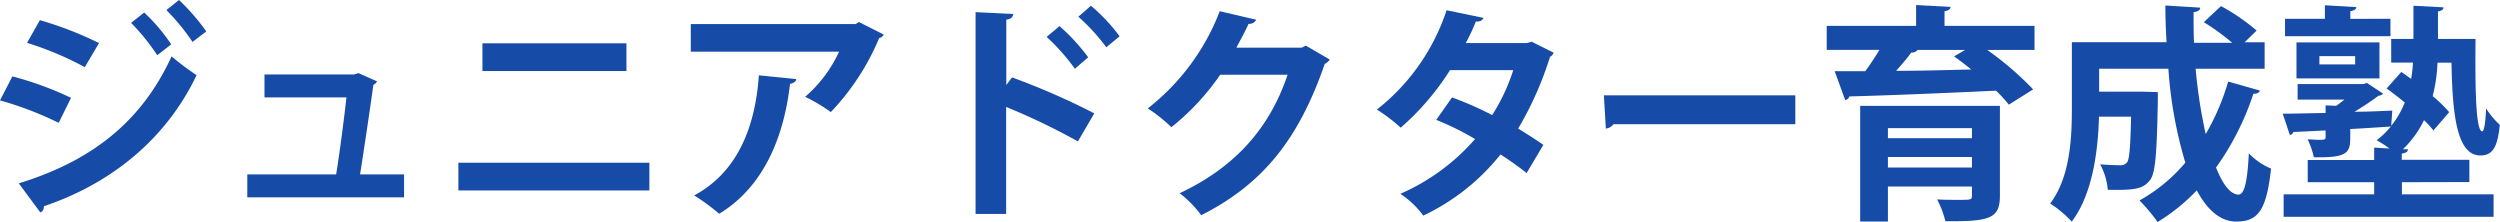
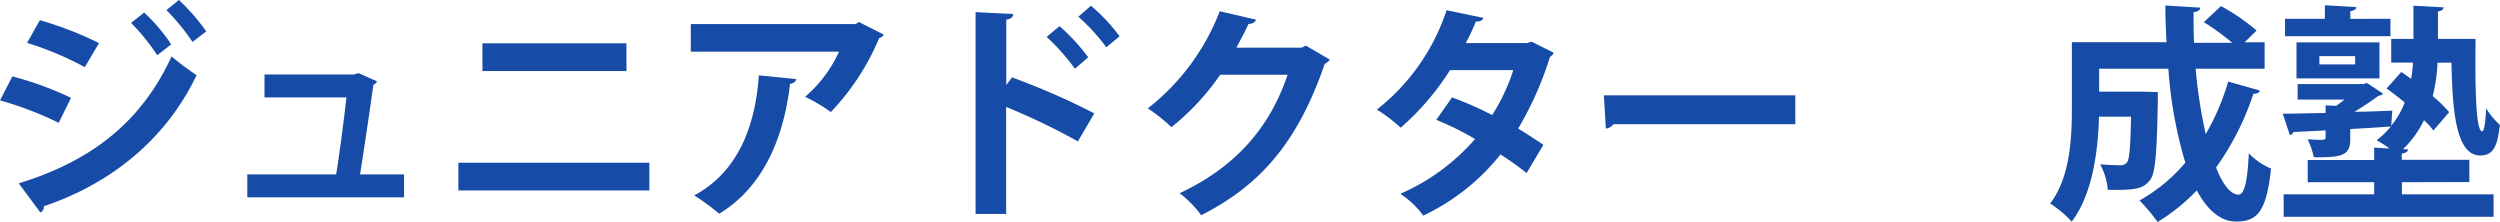
<svg xmlns="http://www.w3.org/2000/svg" viewBox="0 0 327.24 29.07">
  <defs>
    <style>.cls-1{fill:#164ba7;}</style>
  </defs>
  <g id="レイヤー_2" data-name="レイヤー 2">
    <g id="contents">
      <path class="cls-1" d="M1.62,10A43,43,0,0,1,9.3,12.81L7.68,16.08A44.61,44.61,0,0,0,0,13.14Zm.84,14c9.15-2.82,15.93-7.74,20-16.62a35.82,35.82,0,0,0,3.27,2.46C21.66,18.39,14.31,24.12,5.73,27a.75.75,0,0,1-.45.81ZM5.22,2.64a46.29,46.29,0,0,1,7.74,3L11.1,8.79A41.49,41.49,0,0,0,3.54,5.61Zm13.65-1a23.1,23.1,0,0,1,3.54,4.17L20.58,7.23A26.62,26.62,0,0,0,17.16,3ZM23.43,0A27.74,27.74,0,0,1,27,4.11l-1.8,1.38a28.08,28.08,0,0,0-3.42-4.17Z" />
      <path class="cls-1" d="M52.89,22.83v3H32.37v-3H44c.45-2.73,1.05-7.38,1.35-10.08H34.62v-3H46.35l.57-.18,2.43,1.08a.88.88,0,0,1-.48.45C48.48,14,47.58,20,47.13,22.83Z" />
      <path class="cls-1" d="M85,21.3v3.63h-25V21.3ZM82,5.67V9.3H63.15V5.67Z" />
      <path class="cls-1" d="M115.68,4.53a.88.88,0,0,1-.6.45,31.68,31.68,0,0,1-6.33,9.69,21.75,21.75,0,0,0-3.36-2,17.23,17.23,0,0,0,4.44-5.91H90.42V3.15H112l.42-.27Zm-11.46,5.82c0,.3-.33.54-.81.63-.75,6.57-3.24,13.35-9.27,17a27.89,27.89,0,0,0-3.27-2.4c5.7-3.06,8-9,8.46-15.72Z" />
      <path class="cls-1" d="M141.09,18.51A85.3,85.3,0,0,0,131.7,14V28h-4V1.59l4.92.24c0,.36-.27.66-.9.75v8.55l.75-1a94.17,94.17,0,0,1,10.77,4.71Zm-2.4-15.09a25.88,25.88,0,0,1,3.75,4.08L140.7,9A27.44,27.44,0,0,0,137,4.83ZM142.8.75a23.35,23.35,0,0,1,3.75,4l-1.74,1.44a25.24,25.24,0,0,0-3.66-4Z" />
      <path class="cls-1" d="M174.06,7.8a1.76,1.76,0,0,1-.66.57c-3.39,9.81-8.07,15.72-16.17,19.8a14.13,14.13,0,0,0-2.82-2.88c7.5-3.51,11.88-8.79,14.13-15.51h-8.82a31.77,31.77,0,0,1-6.39,6.87,20.24,20.24,0,0,0-3.09-2.46,29.55,29.55,0,0,0,9.42-12.72l4.77,1.11a1,1,0,0,1-1,.54c-.48,1.08-1.08,2.13-1.59,3.12h8.55l.54-.27Z" />
      <path class="cls-1" d="M203.37,6.9a1,1,0,0,1-.48.54,44.12,44.12,0,0,1-4.17,9.39c1.05.63,2.43,1.53,3.3,2.13l-2.19,3.69a40.16,40.16,0,0,0-3.42-2.43,28.44,28.44,0,0,1-10.11,8,11.7,11.7,0,0,0-3-2.85,27.59,27.59,0,0,0,9.78-7.17A36.45,36.45,0,0,0,188,15.69l2.07-2.94a46,46,0,0,1,5.25,2.31,25.06,25.06,0,0,0,2.76-5.88h-8.28a34.16,34.16,0,0,1-6.45,7.53,23,23,0,0,0-3.12-2.37,27.38,27.38,0,0,0,9.12-13l4.83,1c-.12.33-.45.51-1,.48a25.87,25.87,0,0,1-1.32,2.82h8l.63-.18Z" />
      <path class="cls-1" d="M209.94,12.48H235v3.78H211.2a1.45,1.45,0,0,1-1,.57Z" />
-       <path class="cls-1" d="M266.31,3.39V6.54h-6.18a41.35,41.35,0,0,1,6,5.16l-3.18,2a17.38,17.38,0,0,0-1.68-1.83c-7.05.33-14.37.63-19.2.75a.67.67,0,0,1-.54.48l-1.38-3.78,4,0c.66-.87,1.29-1.86,1.86-2.79h-6.9V3.39h11.7V.66l4.5.24c0,.3-.24.48-.78.57V3.39Zm-4.53,10.47V25.62c0,3-1.35,3.39-7.14,3.33a12.13,12.13,0,0,0-1.08-2.85c.87.06,1.95.06,2.73.06,1.77,0,1.83,0,1.83-.6V24.42h-11V29h-3.63V13.86Zm-3.66,2.91h-11v1.32h11Zm-11,5.16h11V20.55h-11ZM257.22,6.54H251a.9.9,0,0,1-.81.33c-.54.72-1.26,1.59-2,2.4,3.09,0,6.48-.09,9.84-.18-.75-.6-1.53-1.2-2.25-1.71Z" />
      <path class="cls-1" d="M287.4,9a65.8,65.8,0,0,0,1.32,8.55,30.6,30.6,0,0,0,2.94-6.87l4.14,1.17c-.06.27-.36.45-.84.42a35.66,35.66,0,0,1-4.89,9.66c.87,2.19,1.89,3.54,2.94,3.54.75,0,1.17-1.59,1.35-5.4a8.7,8.7,0,0,0,2.91,2c-.6,5.58-1.77,6.93-4.56,6.93-2.1,0-3.81-1.56-5.16-4.08a25.24,25.24,0,0,1-5.13,4.14,22.72,22.72,0,0,0-2.37-2.82,21.54,21.54,0,0,0,6-4.95A56.21,56.21,0,0,1,283.83,9h-9.06v3h5.82l1.86.06v1.08c-.12,6.78-.3,9.48-1,10.41-.87,1.11-1.77,1.38-5.55,1.29a8.43,8.43,0,0,0-1-3.33c1.11.09,2.13.12,2.61.12a1.08,1.08,0,0,0,.9-.36c.33-.42.45-2,.54-6h-4.2c-.12,4.38-.81,10.11-3.57,13.74a14.25,14.25,0,0,0-2.82-2.37C271,23.16,271.2,18,271.2,14.1V5.52h12.39c-.09-1.59-.15-3.21-.15-4.8L288,1c0,.33-.3.51-.87.6,0,1.32,0,2.64.06,4h5a31,31,0,0,0-3.72-2.7l2.25-2.1A26.36,26.36,0,0,1,295.38,4l-1.56,1.53h2.61V9Z" />
      <path class="cls-1" d="M314.4,23.85v1.59h12v2.94H298.92V25.44h11.85V23.85h-8.7V20.94h8.7V19.32l2,.12a12.91,12.91,0,0,0-1.68-1.08,10.63,10.63,0,0,0,1.86-1.8c-1.77.12-3.57.24-5.31.33v1.17c0,2-.51,2.61-4.77,2.52a10.28,10.28,0,0,0-.81-2.34c.45,0,1,.06,1.35.06.87,0,1,0,1-.36v-.87c-1.59.09-3,.15-4.23.21a.51.51,0,0,1-.45.39l-.93-2.79c1.56,0,3.48-.06,5.61-.09v-1l1.38.06a12.66,12.66,0,0,0,1.08-.81h-6.12V11h8.64l.42-.15,2.13,1.41a.87.87,0,0,1-.6.27c-.84.63-2,1.41-3.15,2.1,1.65,0,3.3-.09,4.95-.15L313,16.47a11.27,11.27,0,0,0,1.77-3.06c-.81-.66-1.62-1.29-2.37-1.83l1.92-2.16c.42.27.84.6,1.29.9a17.81,17.81,0,0,0,.24-2.13H313V5.1h2.91V.75l3.93.21c0,.3-.24.45-.72.54V5.1h4.92c-.06,6.09,0,12.09.87,12.09.27,0,.45-1.38.51-3a10.76,10.76,0,0,0,1.8,2.16c-.3,2.7-.81,4-2.55,4-3.15,0-3.66-5.61-3.78-12.15h-1.83a21.13,21.13,0,0,1-.63,4.38,18.24,18.24,0,0,1,2.16,2.1l-2.07,2.4a9.65,9.65,0,0,0-1.23-1.35,13.26,13.26,0,0,1-2.76,3.81l.66,0c0,.3-.24.48-.81.57v.81h8.85v2.91ZM312.9,2.46V4.74H299.1V2.46h5.22V.69l4.11.24c0,.27-.27.45-.78.54v1Zm-1.44,7.8H300.6V5.55h10.86ZM303.6,7.35V8.43h4.68V7.35Z" />
    </g>
  </g>
</svg>